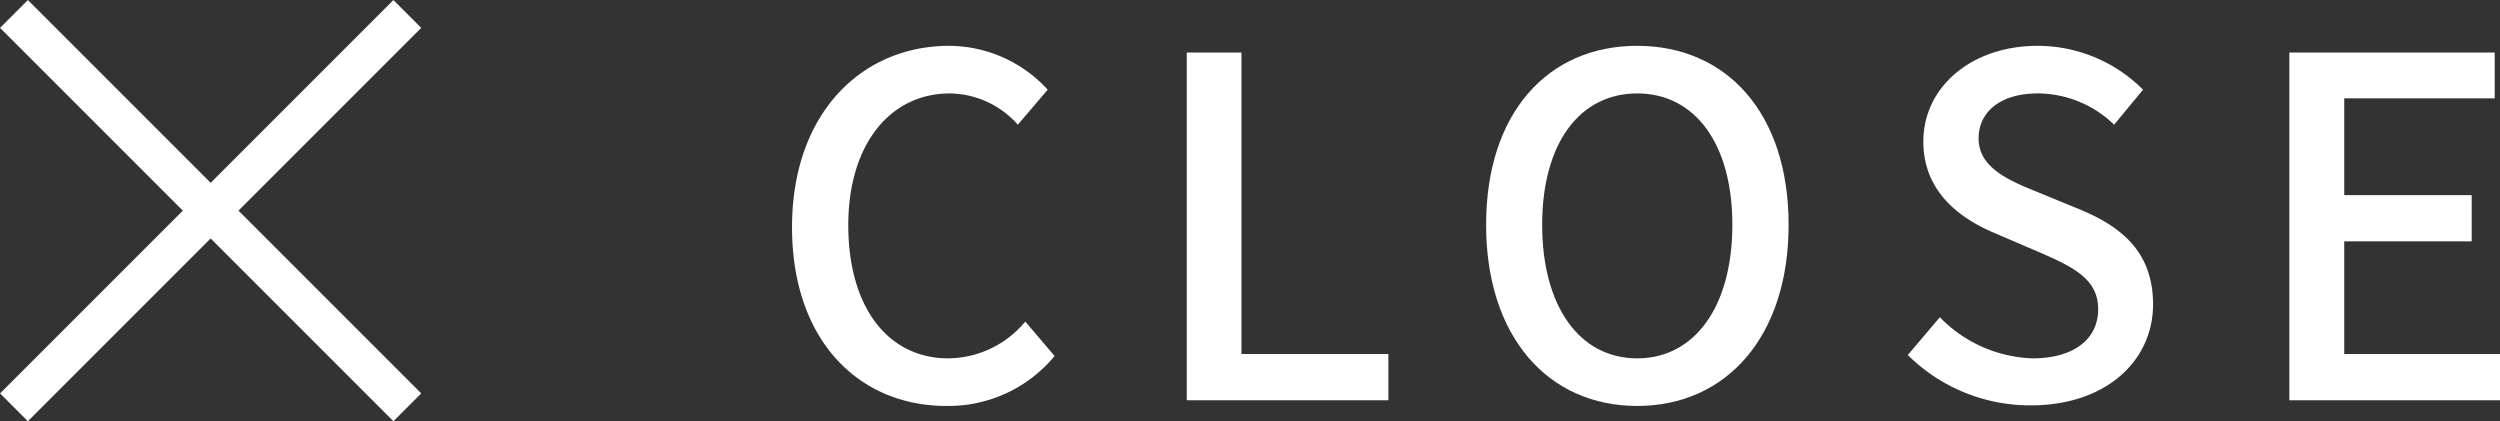
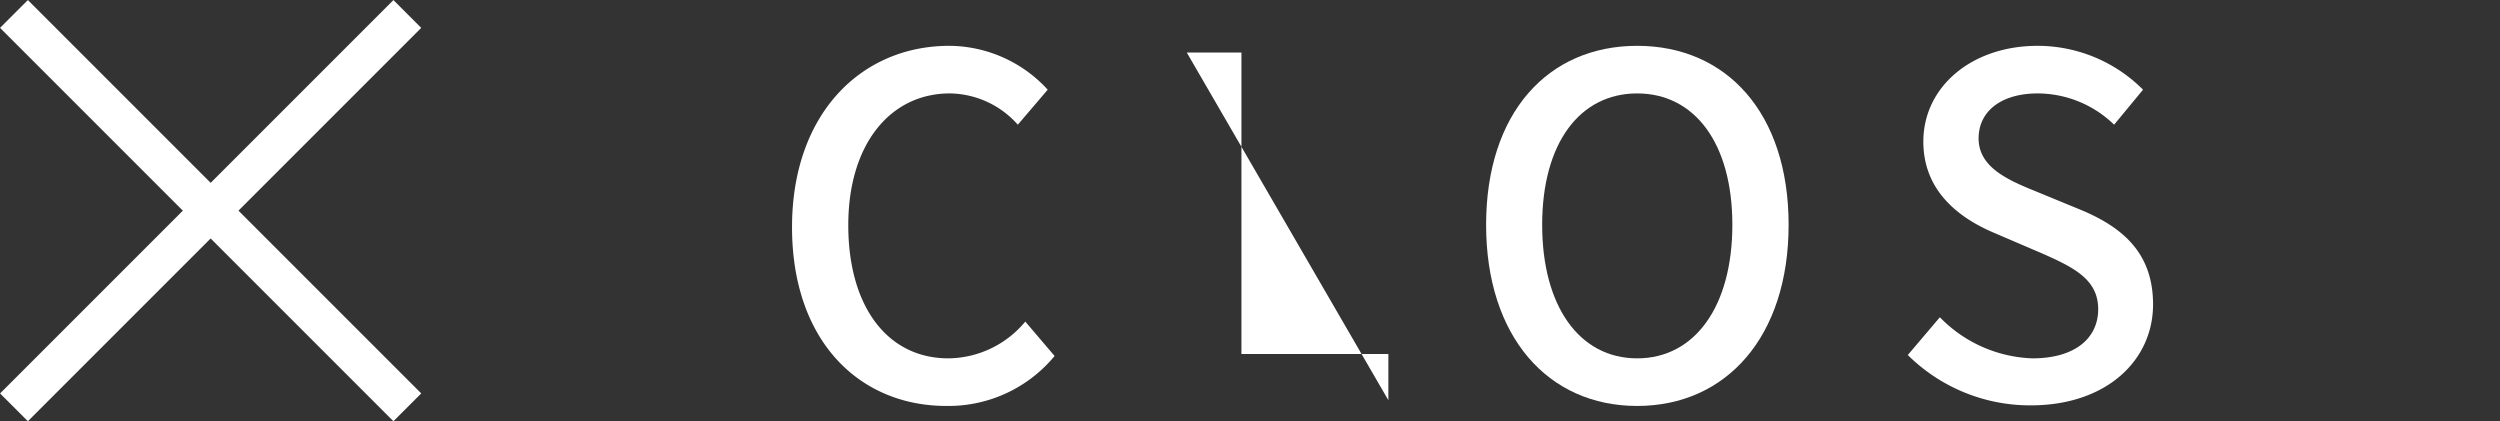
<svg xmlns="http://www.w3.org/2000/svg" viewBox="0 0 127.11 21.41" width="127.11" height="21.41">
  <rect x="0" y="0" width="127.11" height="21.41" fill="#333333" stroke="none" />
  <defs>
    <style>.cls-1{fill:#fff;}.cls-2{fill:none;stroke:#fff;stroke-miterlimit:10;stroke-width:2px;}</style>
  </defs>
  <g id="レイヤー_2" data-name="レイヤー 2">
    <g id="メニュー">
      <path class="cls-1" d="M40.27,11.55c0-5.76,3.51-9.22,8-9.22a6.83,6.83,0,0,1,5,2.23L51.75,6.34a4.69,4.69,0,0,0-3.46-1.59c-3,0-5.16,2.55-5.16,6.7s2,6.77,5.09,6.77a5.14,5.14,0,0,0,3.91-1.87l1.49,1.75a7,7,0,0,1-5.5,2.54C43.68,20.64,40.27,17.33,40.27,11.55Z" />
-       <path class="cls-1" d="M60.34,2.67h2.78V18h7.47v2.35H60.34Z" />
+       <path class="cls-1" d="M60.34,2.67h2.78V18h7.47v2.35Z" />
      <path class="cls-1" d="M75.56,11.43c0-5.69,3.14-9.1,7.68-9.1s7.7,3.41,7.7,9.1-3.17,9.21-7.7,9.21S75.56,17.12,75.56,11.43Zm12.52,0c0-4.15-1.92-6.68-4.84-6.68s-4.83,2.53-4.83,6.68,1.9,6.79,4.83,6.79S88.08,15.58,88.08,11.43Z" />
      <path class="cls-1" d="M97,18.05l1.63-1.92a6.88,6.88,0,0,0,4.71,2.09c2.13,0,3.34-1,3.34-2.5s-1.21-2.11-2.84-2.83l-2.45-1.05c-1.7-.72-3.6-2.07-3.6-4.64,0-2.78,2.45-4.87,5.81-4.87a7.57,7.57,0,0,1,5.36,2.23l-1.47,1.78a5.6,5.6,0,0,0-3.89-1.59c-1.8,0-3,.87-3,2.29S102,9.12,103.44,9.7l2.43,1c2.09.89,3.6,2.19,3.6,4.78,0,2.83-2.35,5.13-6.22,5.13A8.83,8.83,0,0,1,97,18.05Z" />
-       <path class="cls-1" d="M116.4,2.67h10.44V5h-7.65V9.92h6.48v2.35h-6.48V18h7.92v2.35H116.4Z" />
      <line class="cls-2" x1="0.71" y1="20.71" x2="20.71" y2="0.71" />
      <line class="cls-2" x1="20.71" y1="20.71" x2="0.71" y2="0.71" />
    </g>
  </g>
</svg>